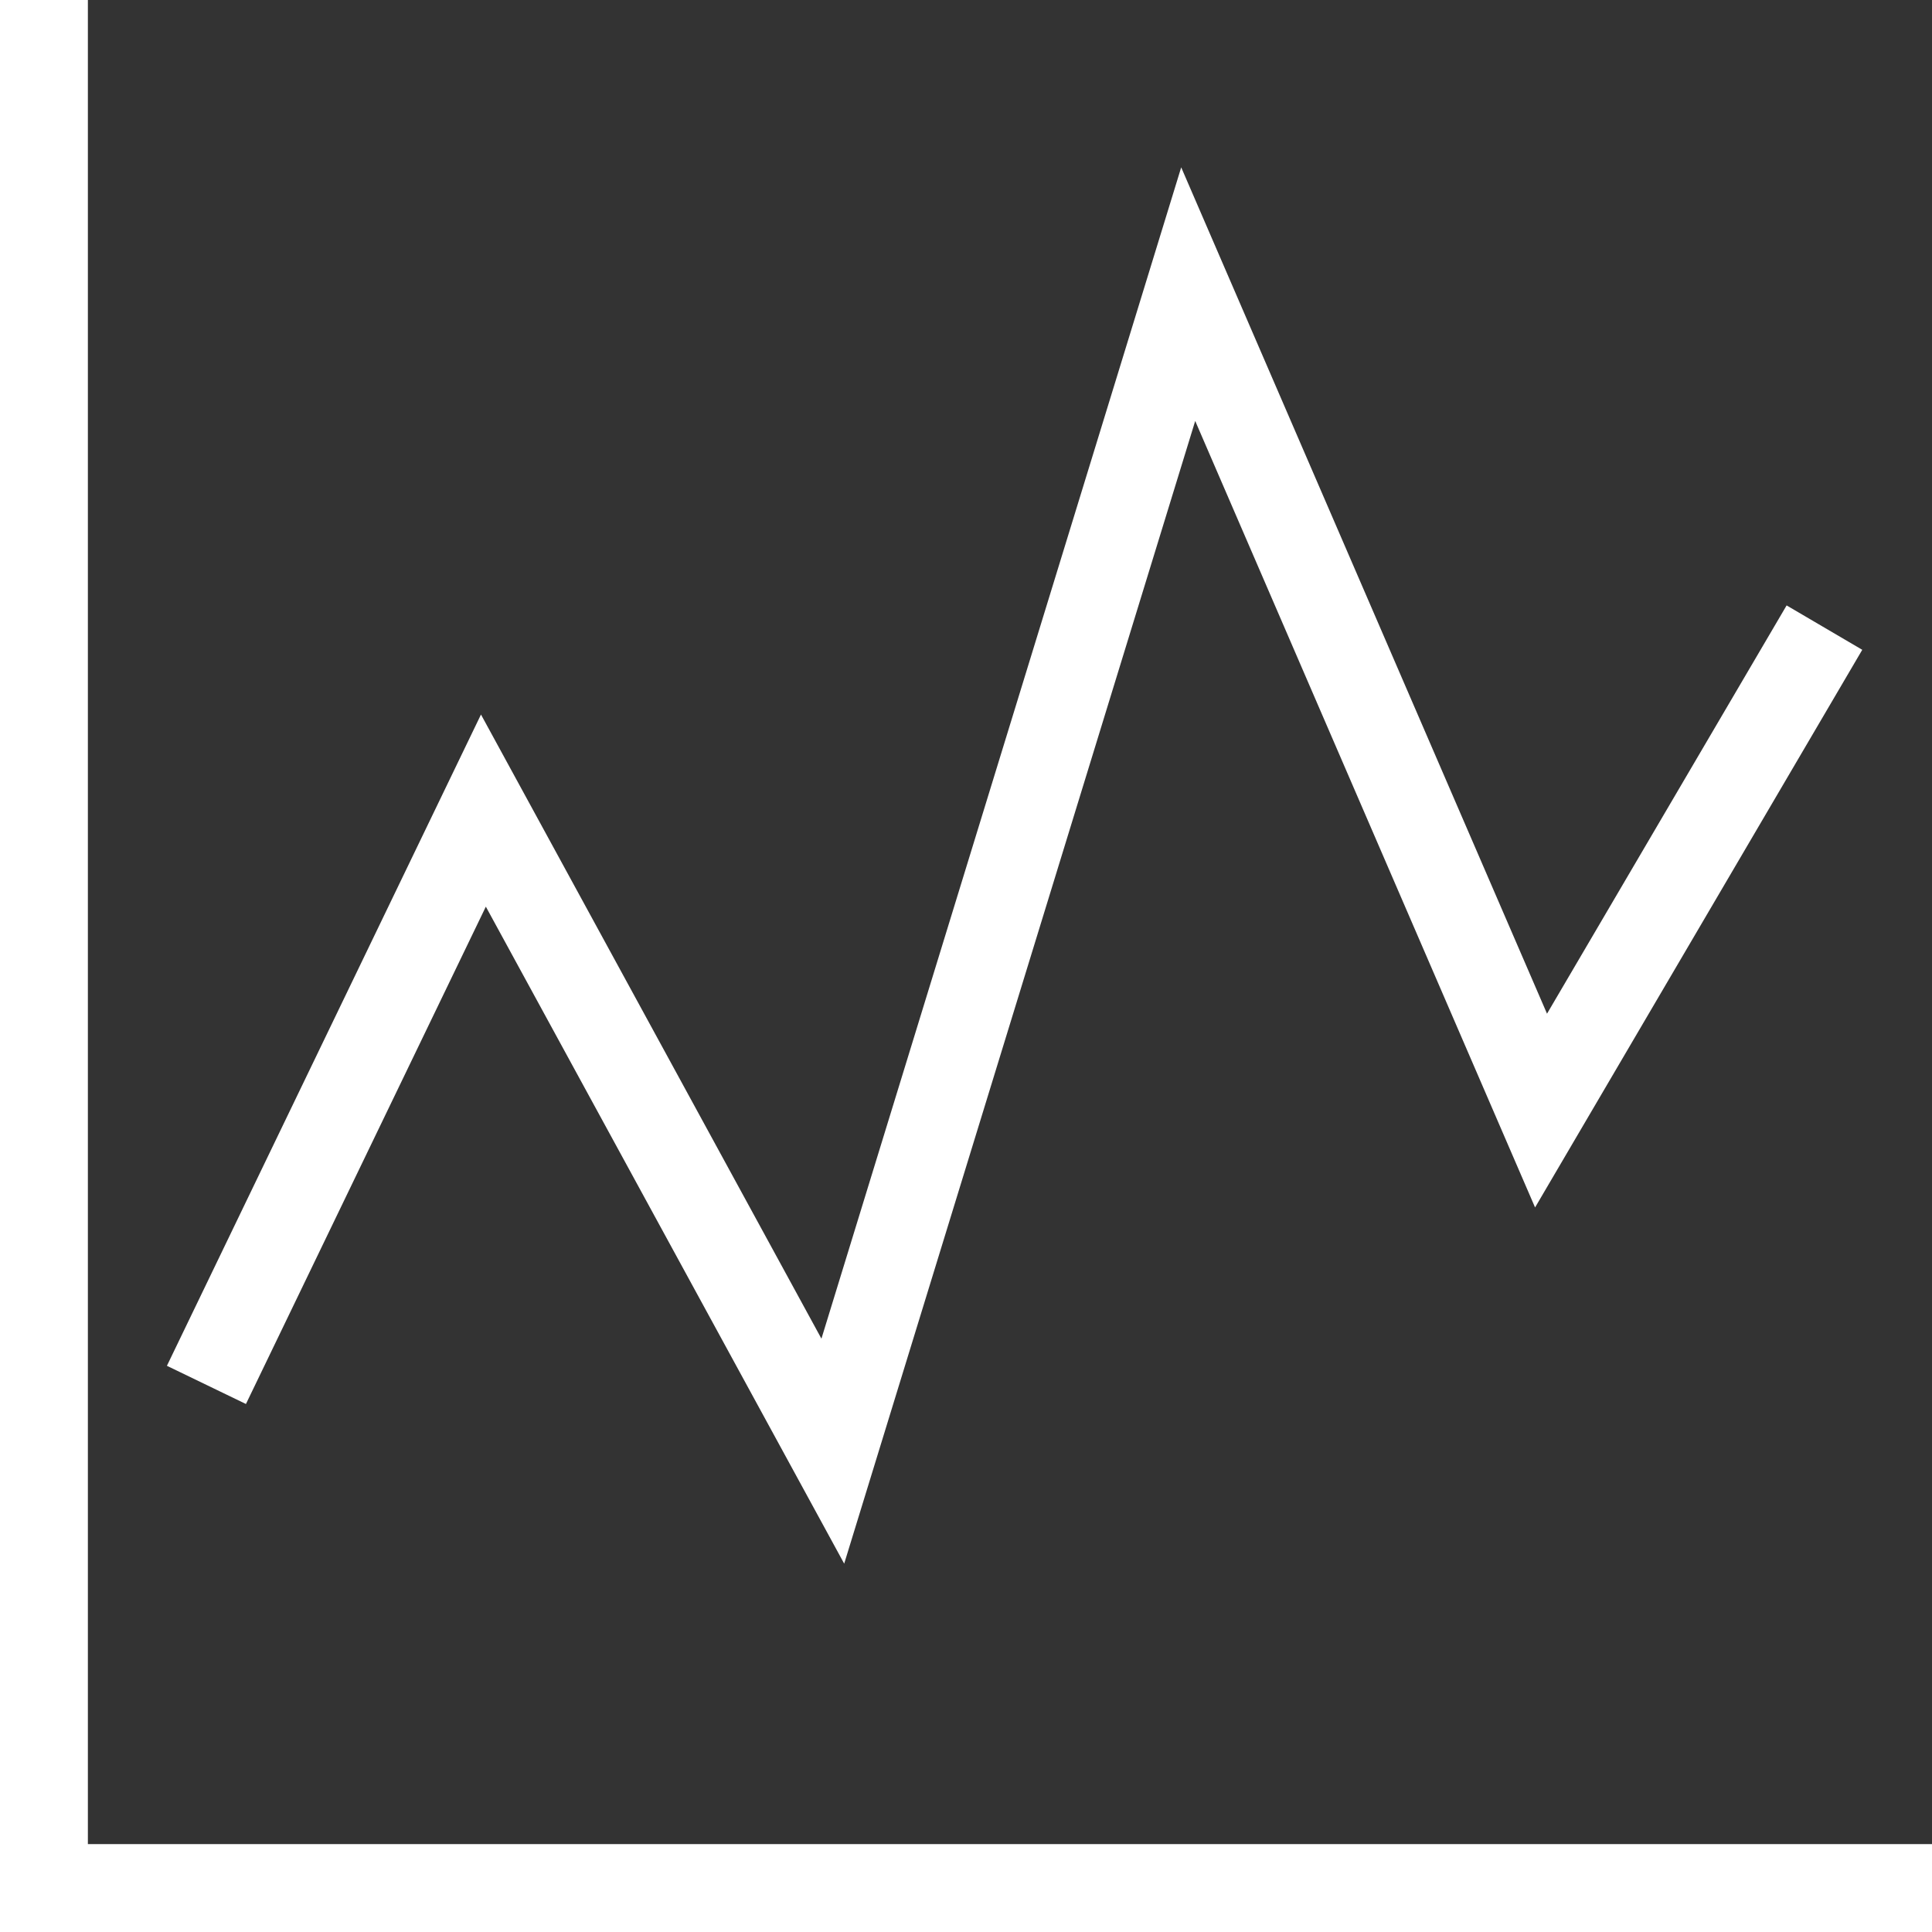
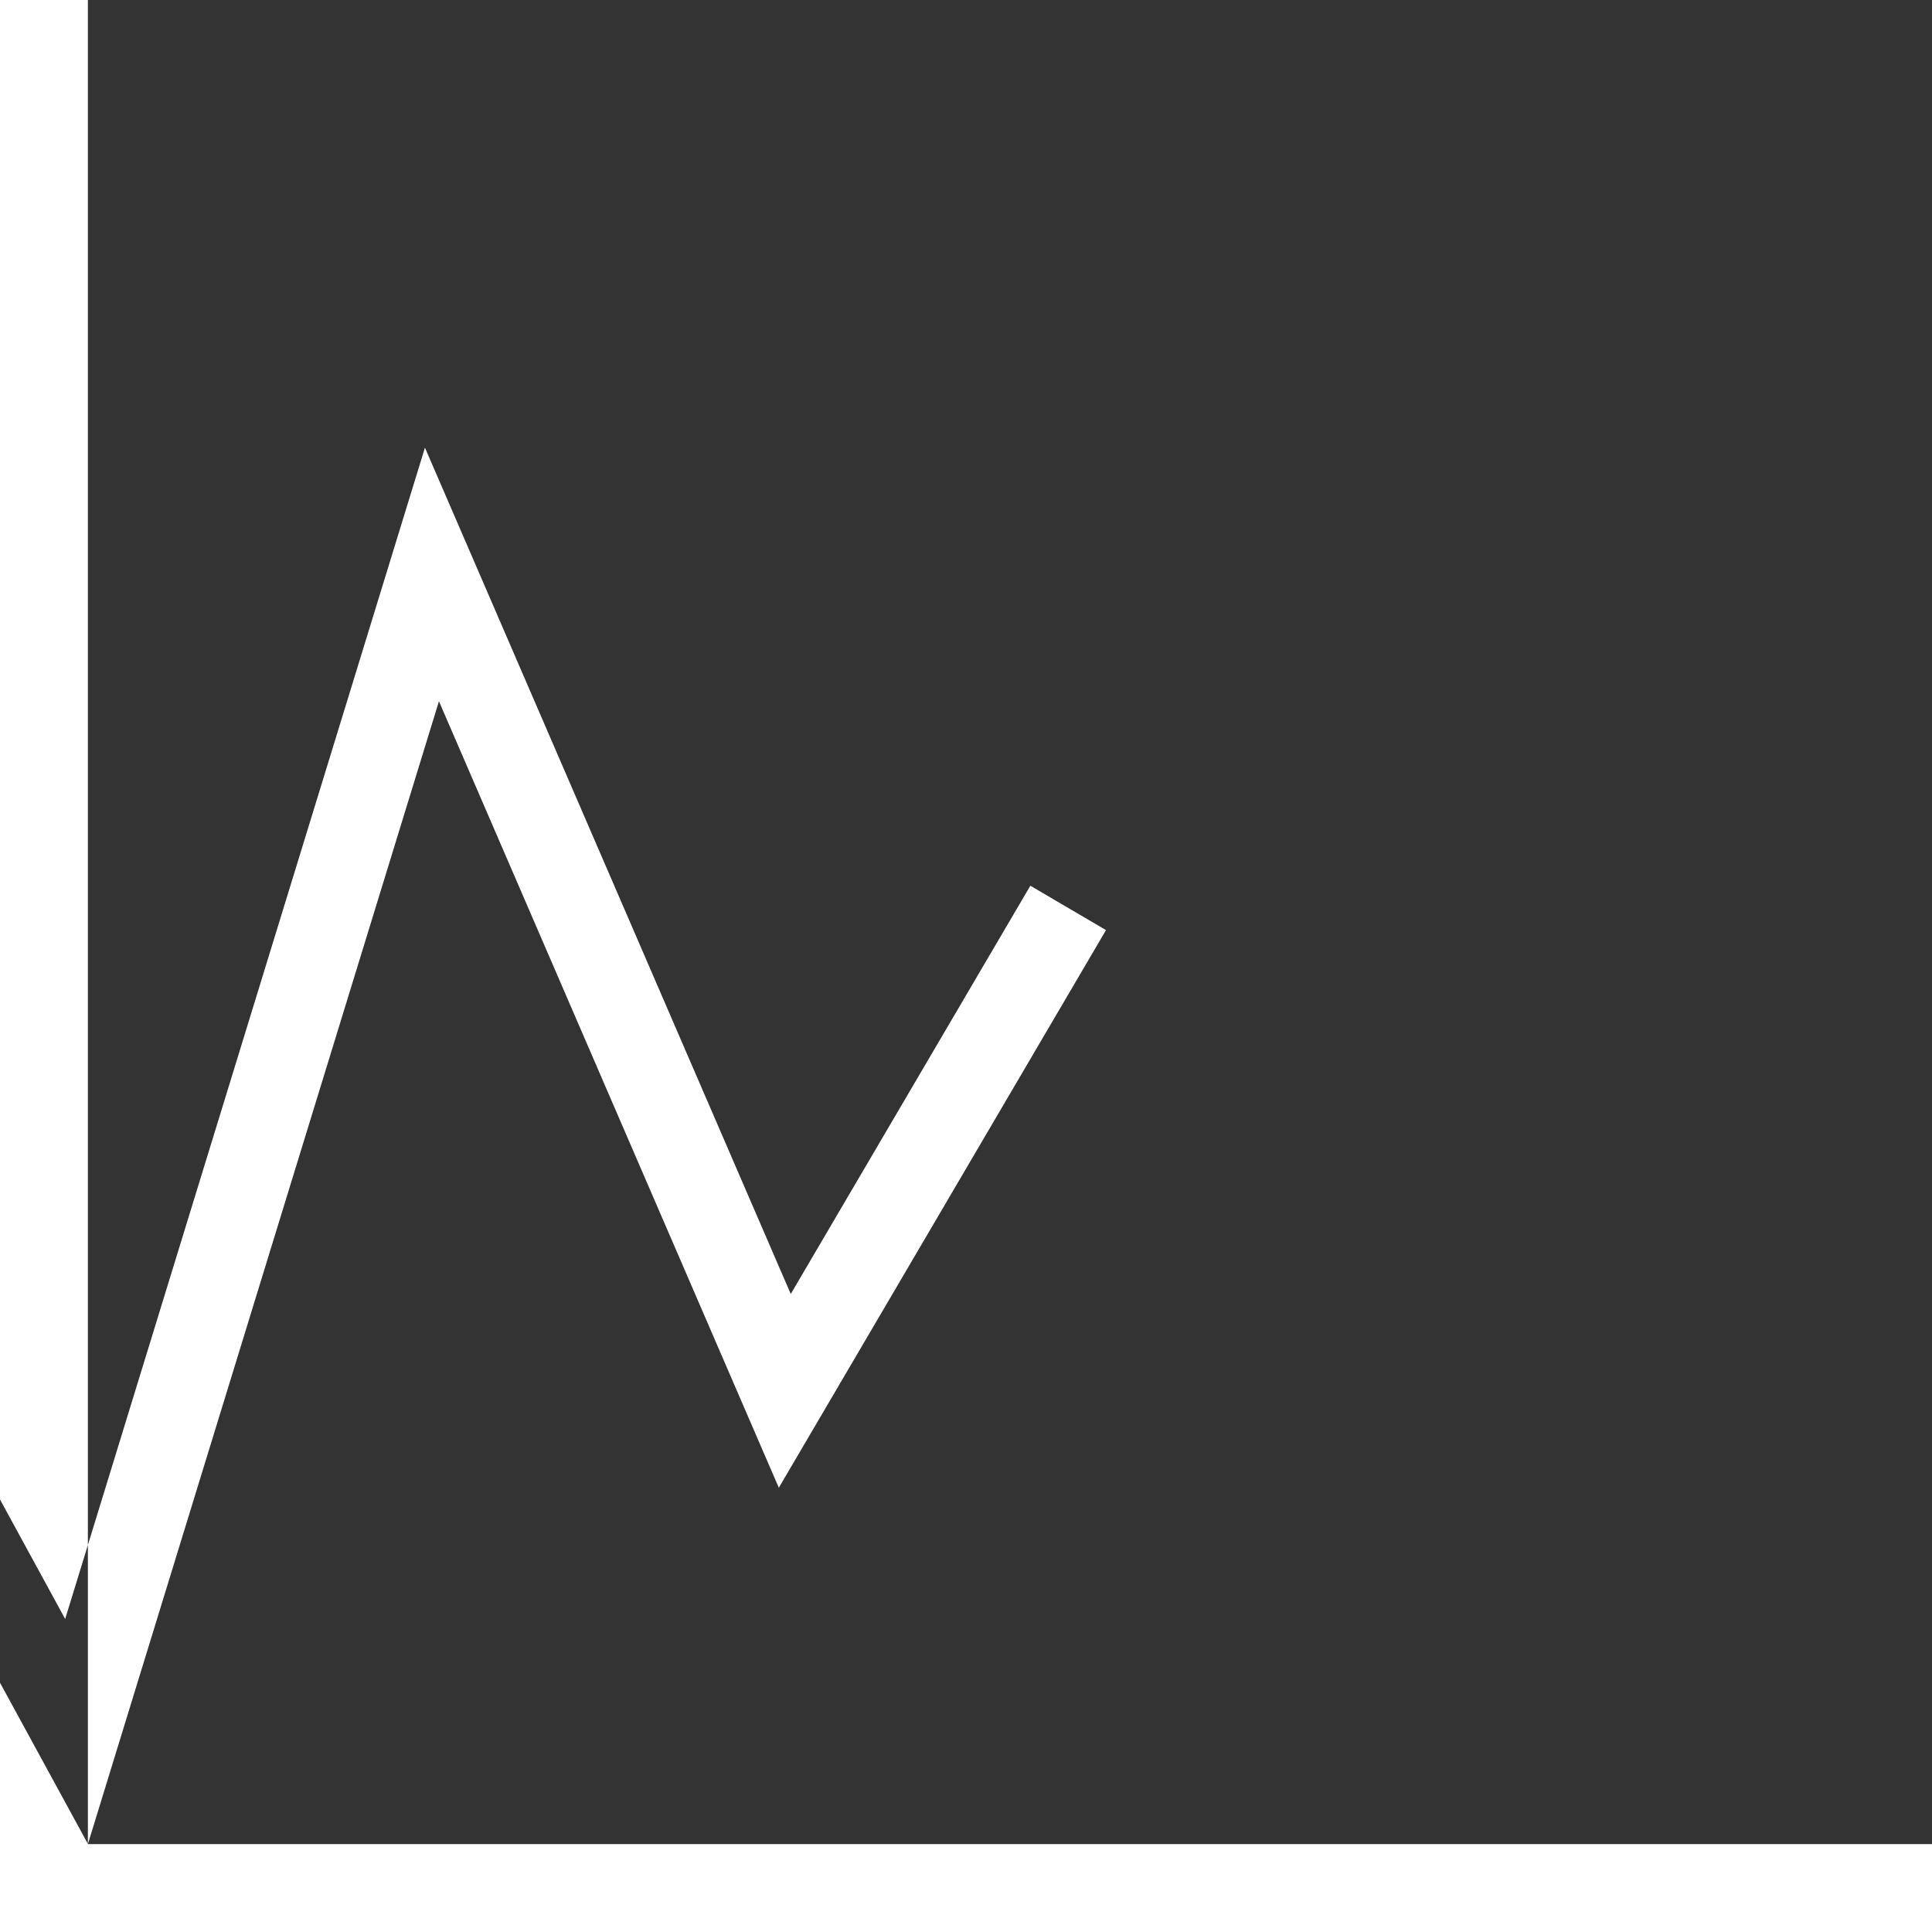
<svg xmlns="http://www.w3.org/2000/svg" id="Layer_2" data-name="Layer 2" viewBox="0 0 131.03 131.03">
  <rect x="0" y="0" width="131.03" height="131.03" fill="#333333" stroke="none" />
  <defs>
    <style>
      .cls-1 {
        fill: #fff;
        stroke-width: 0px;
      }
    </style>
  </defs>
  <g id="Layer_1-2" data-name="Layer 1">
-     <path class="cls-1" d="M5.96,125.07h125.07v5.96H0V0h5.96v125.07ZM57.25,106.06l23.81-77.51,23.05,53.34,22.19-37.82-5.13-3.01-16.25,27.69-24.81-57.4-24.4,79.44-23.09-42.33-21.3,44.17,5.36,2.59,16.27-33.73,24.31,44.57Z" />
+     <path class="cls-1" d="M5.96,125.07h125.07v5.96H0V0h5.96v125.07Zl23.81-77.51,23.05,53.34,22.19-37.82-5.13-3.01-16.25,27.69-24.81-57.4-24.4,79.44-23.09-42.33-21.3,44.17,5.36,2.59,16.27-33.73,24.31,44.57Z" />
  </g>
</svg>